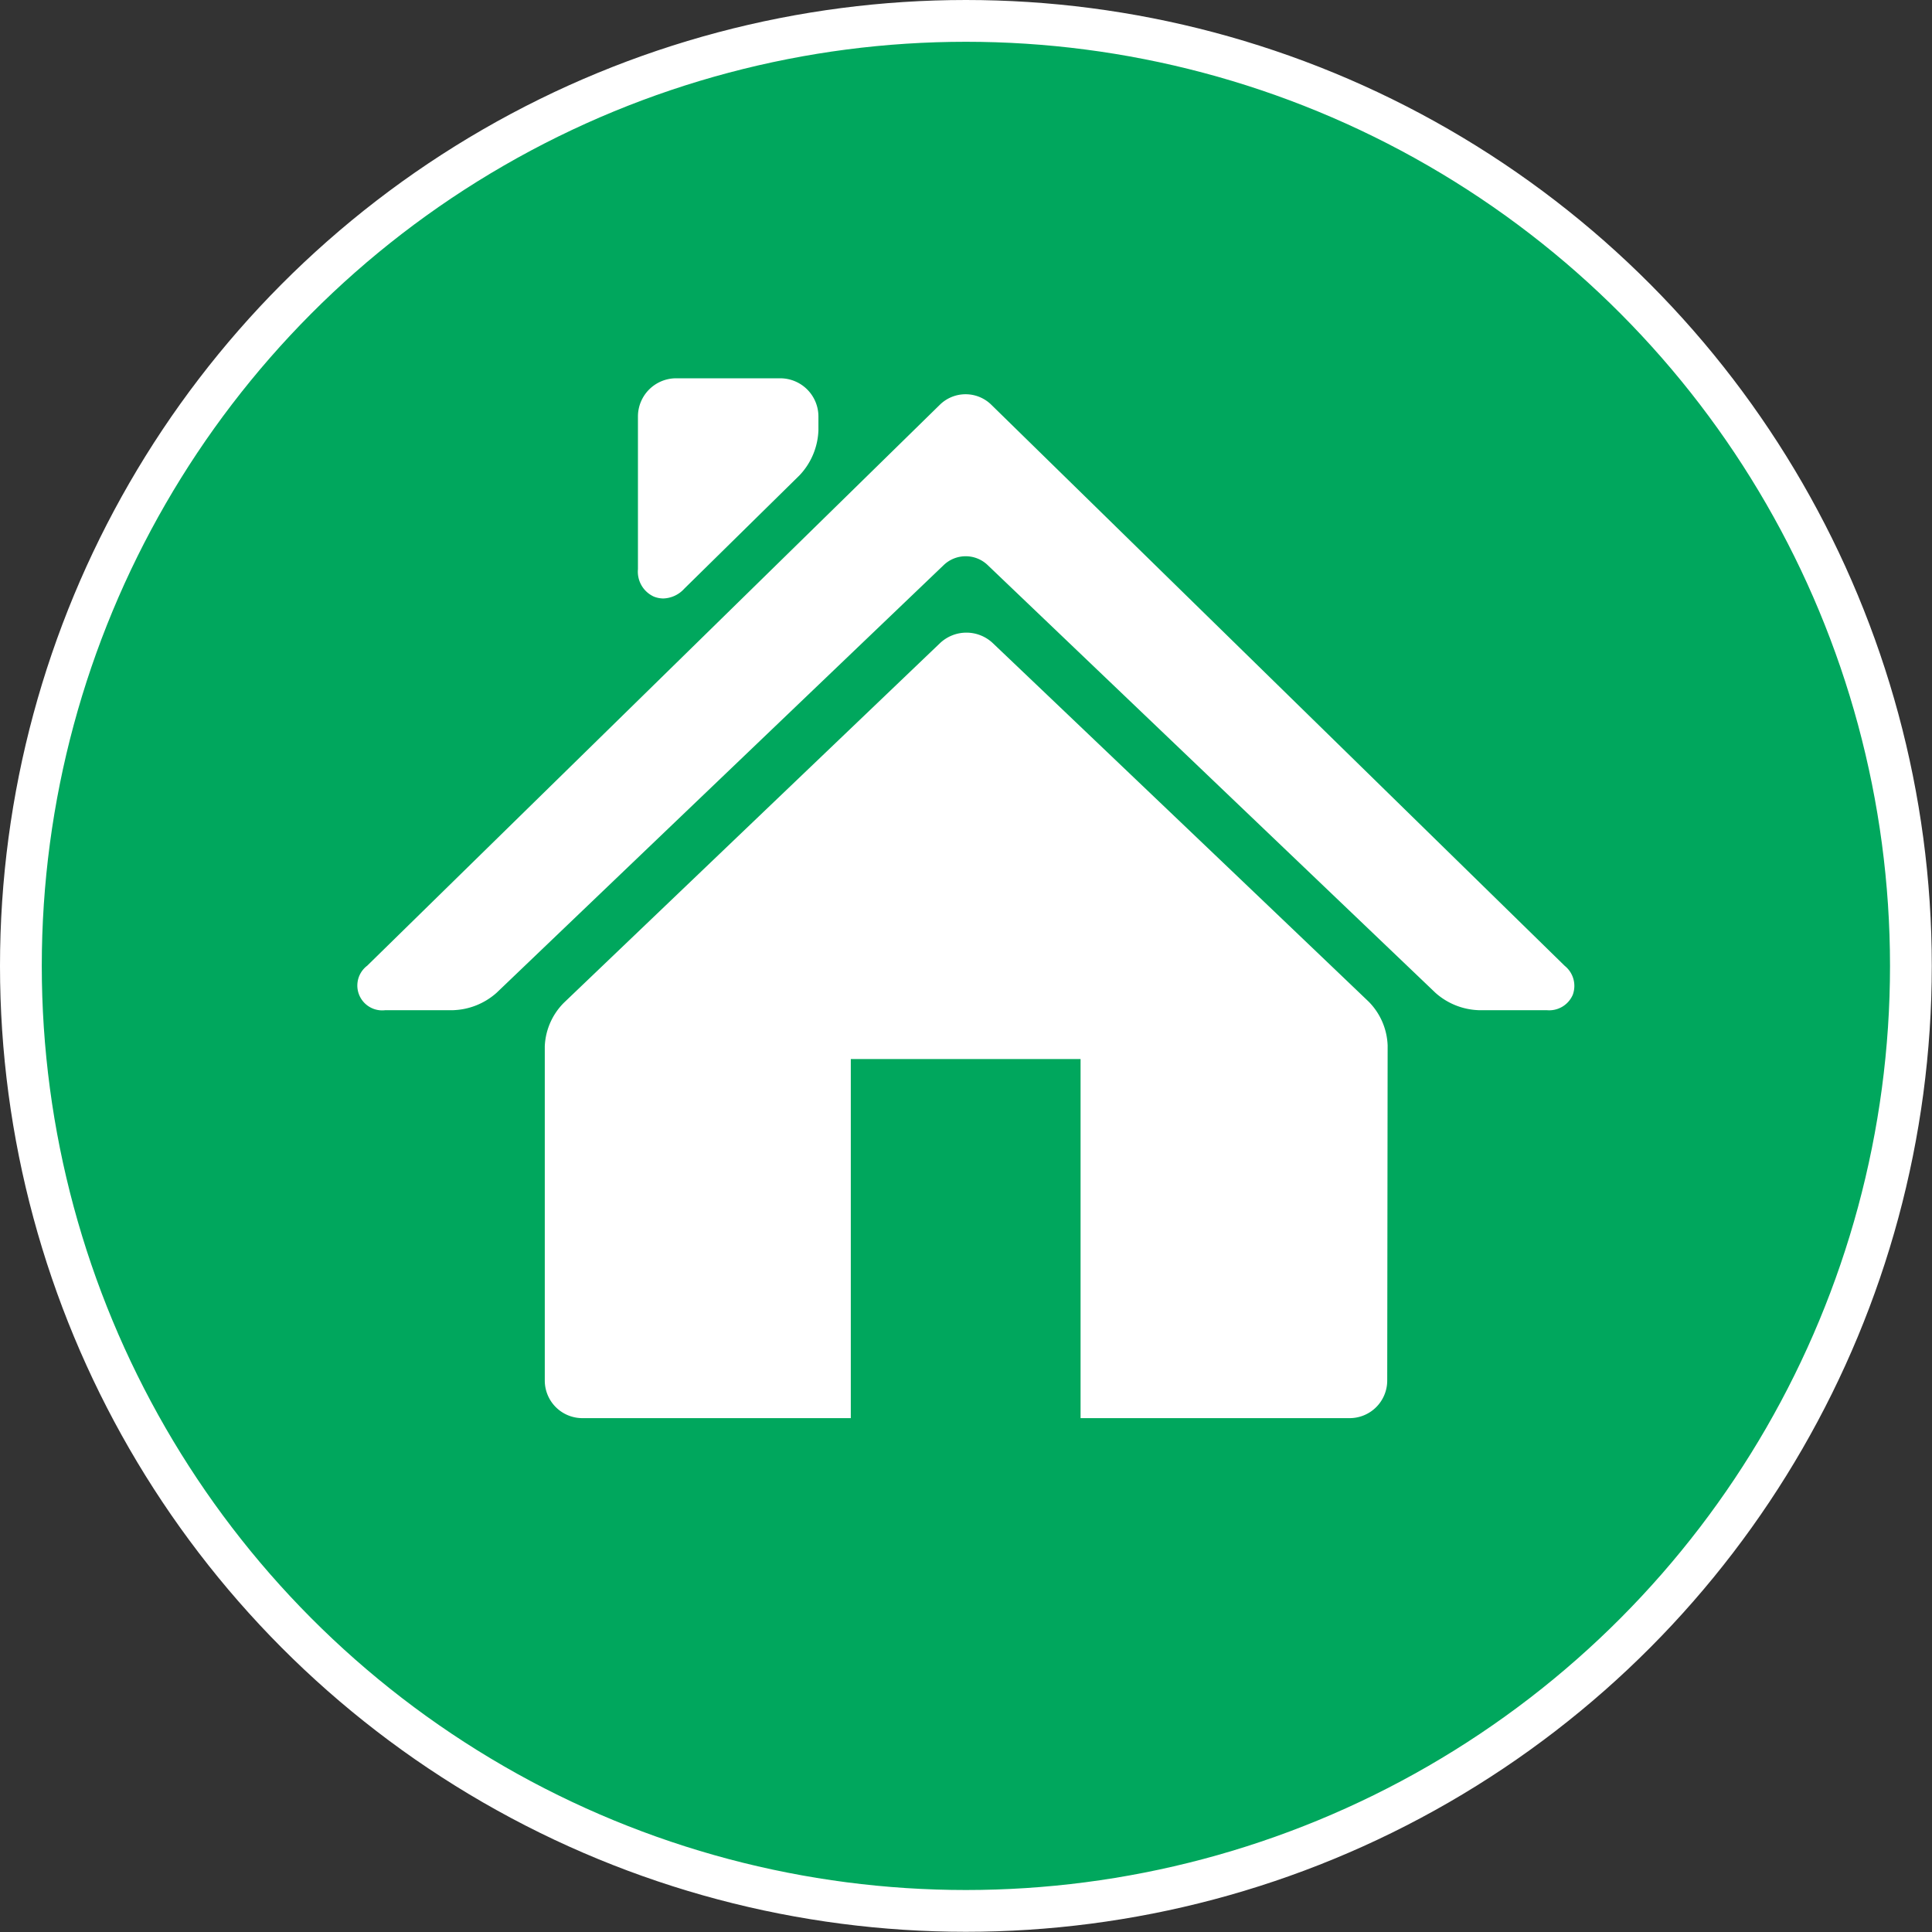
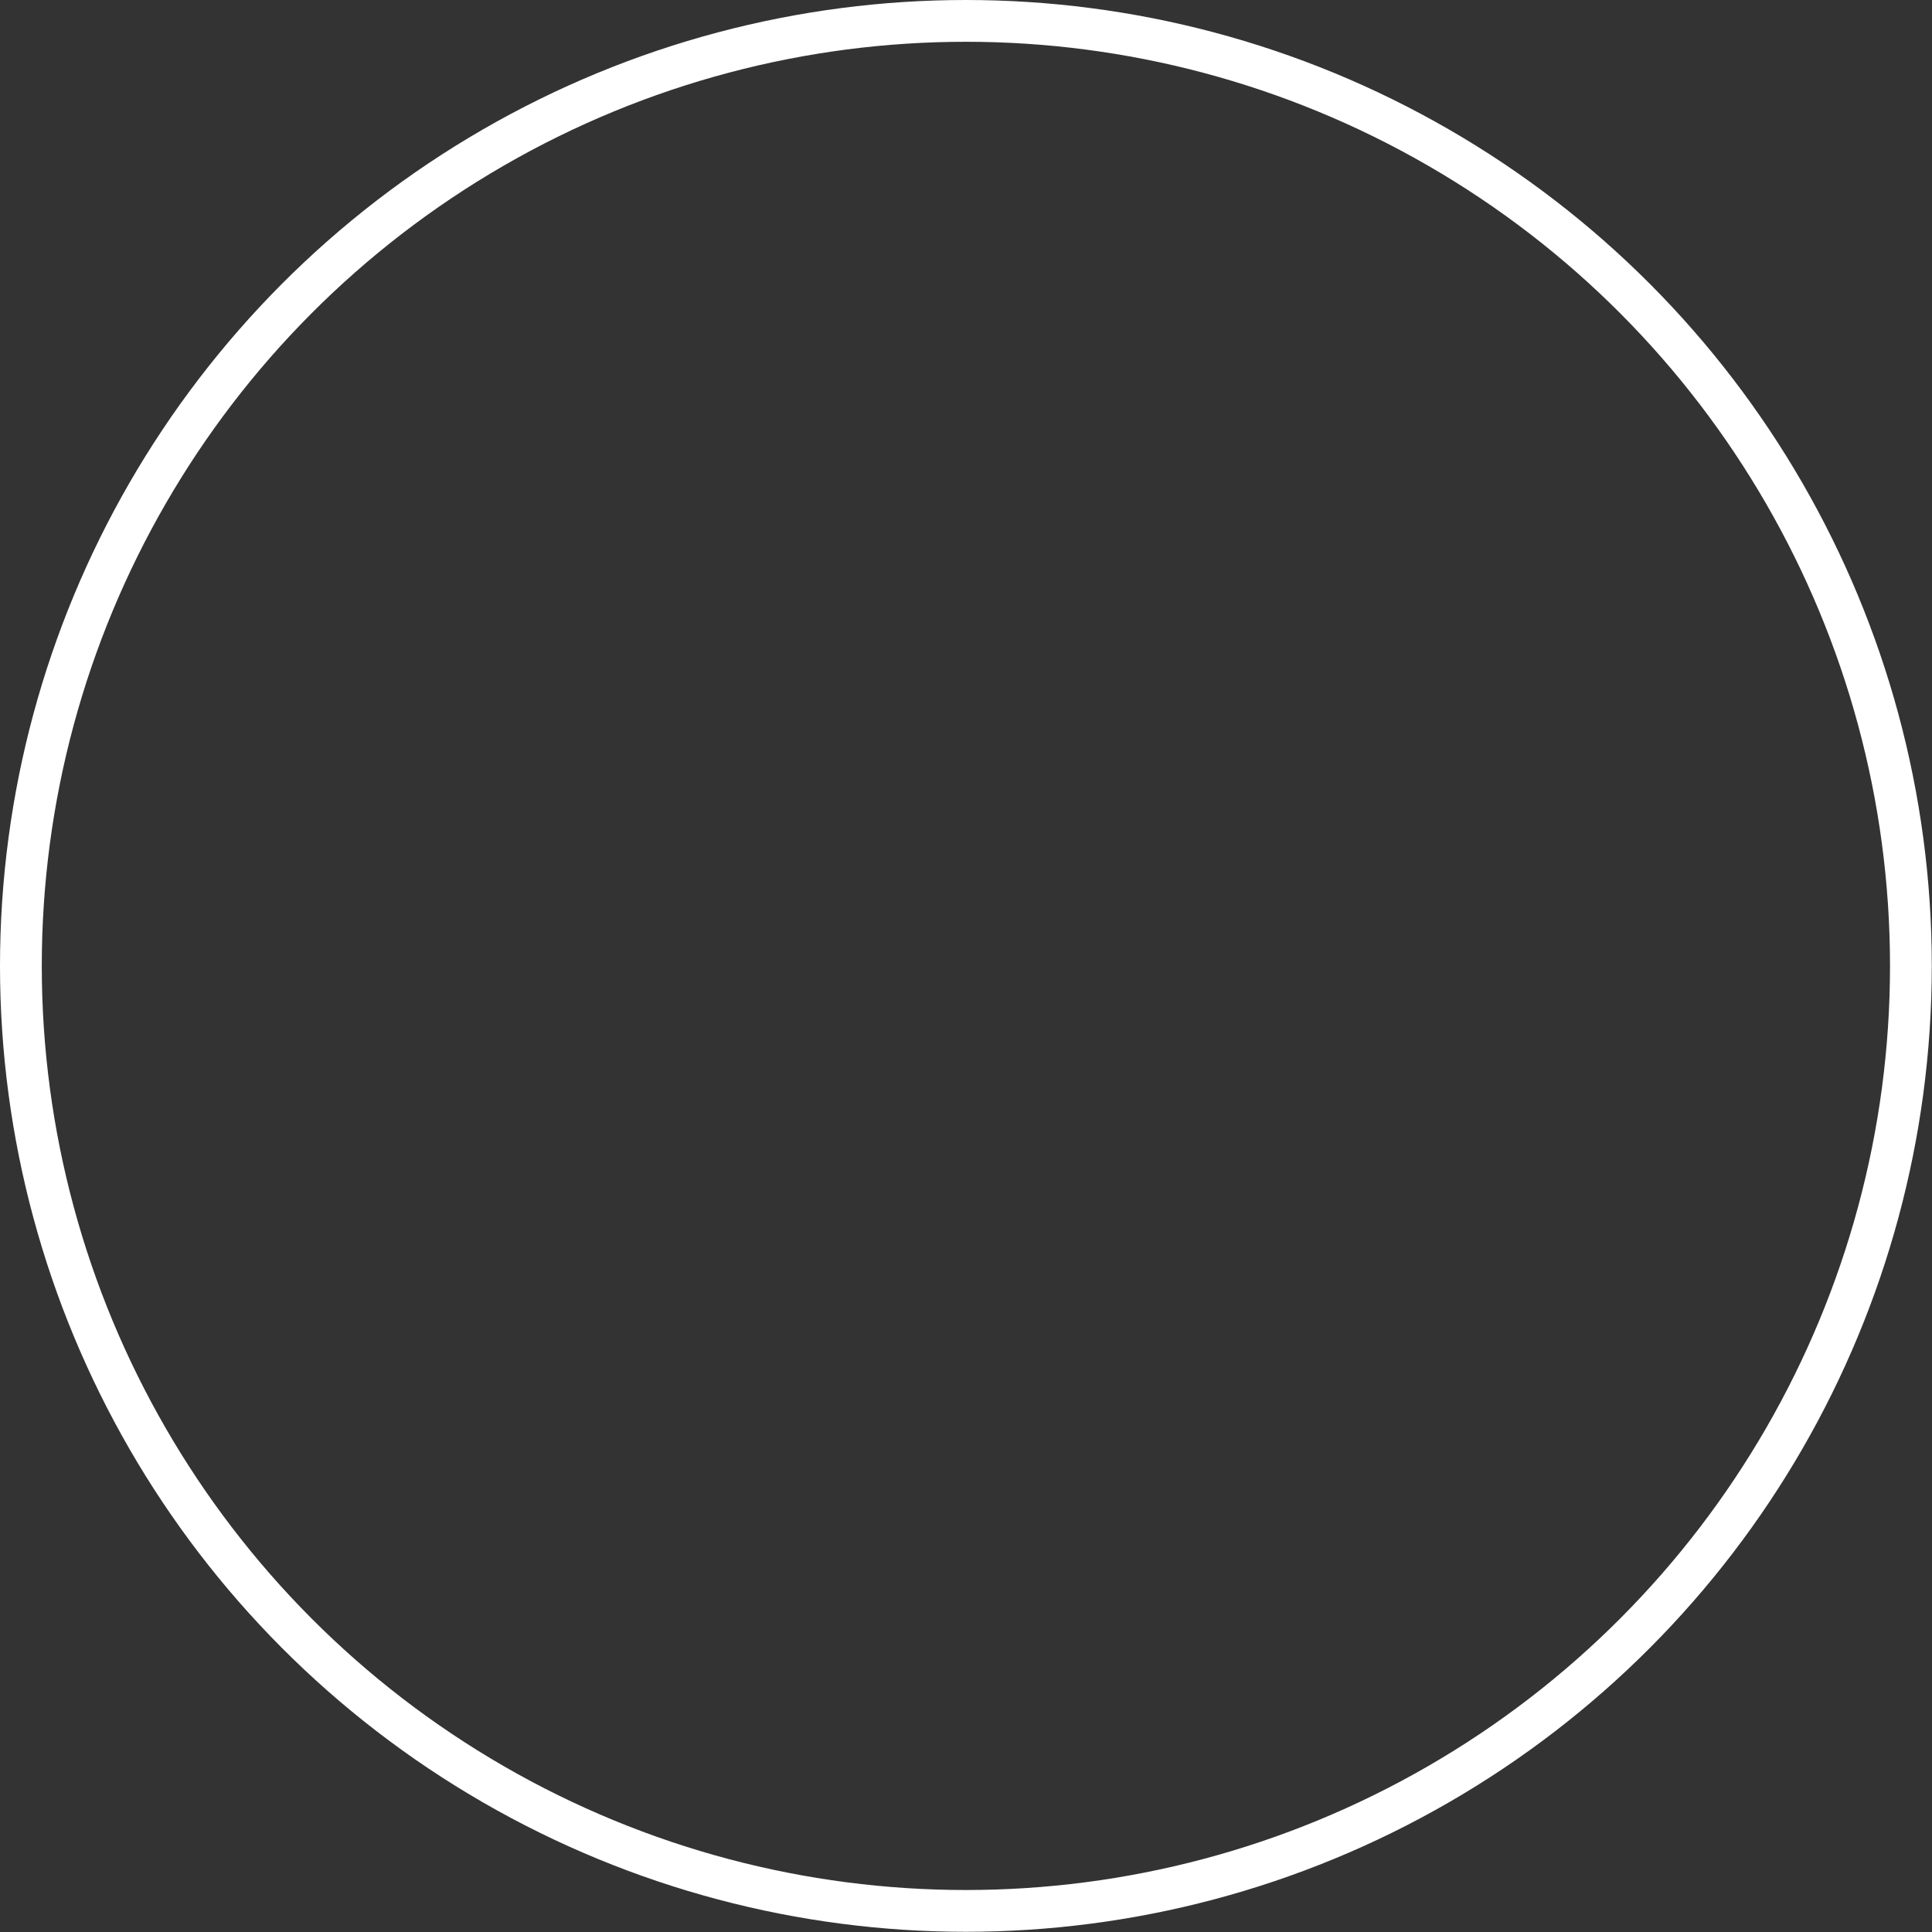
<svg xmlns="http://www.w3.org/2000/svg" id="Ebene_1" data-name="Ebene 1" viewBox="0 0 92.49 92.49">
  <rect x="0" y="0" width="92.49" height="92.49" fill="#333333" stroke="none" />
  <defs>
    <style>.cls-1{fill:#fff;}.cls-2{fill:#00a75d;}.cls-3{fill:none;stroke:#fff;stroke-miterlimit:10;stroke-width:2px;}</style>
  </defs>
  <title>Icon_Home</title>
-   <circle class="cls-1" cx="44.89" cy="44.89" r="33.67" />
-   <path class="cls-2" d="M46.24.5A45.25,45.25,0,1,0,91.49,45.75,45.25,45.25,0,0,0,46.24.5ZM30.54,19.93a1.83,1.83,0,0,1,1.82-1.82h5a1.83,1.83,0,0,1,1.82,1.82v.67a3.3,3.3,0,0,1-.91,2.16l-5.51,5.42a1.41,1.41,0,0,1-1,.47,1.24,1.24,0,0,1-.46-.09,1.31,1.31,0,0,1-.76-1.31ZM66.41,66.09a1.8,1.8,0,0,1-1.8,1.8H51.73V50.7h-11V67.89H27.87a1.8,1.8,0,0,1-1.79-1.8v-16A3.13,3.13,0,0,1,27,48L45,30.79a1.84,1.84,0,0,1,2.53,0c2.86,2.72,15.15,14.44,18,17.17a3.14,3.14,0,0,1,.9,2.09Zm8.88-18.46a1.23,1.23,0,0,1-1.25.73H70.78a3.28,3.28,0,0,1-2.06-.83L47.28,27.05a1.52,1.52,0,0,0-2.1,0L23.77,47.53a3.29,3.29,0,0,1-2.07.83H18.45a1.19,1.19,0,0,1-.87-2.13L45,19.37a1.76,1.76,0,0,1,2.45,0h0L74.91,46.24A1.23,1.23,0,0,1,75.29,47.63Z" />
  <circle class="cls-3" cx="46.24" cy="46.24" r="45.24" />
</svg>